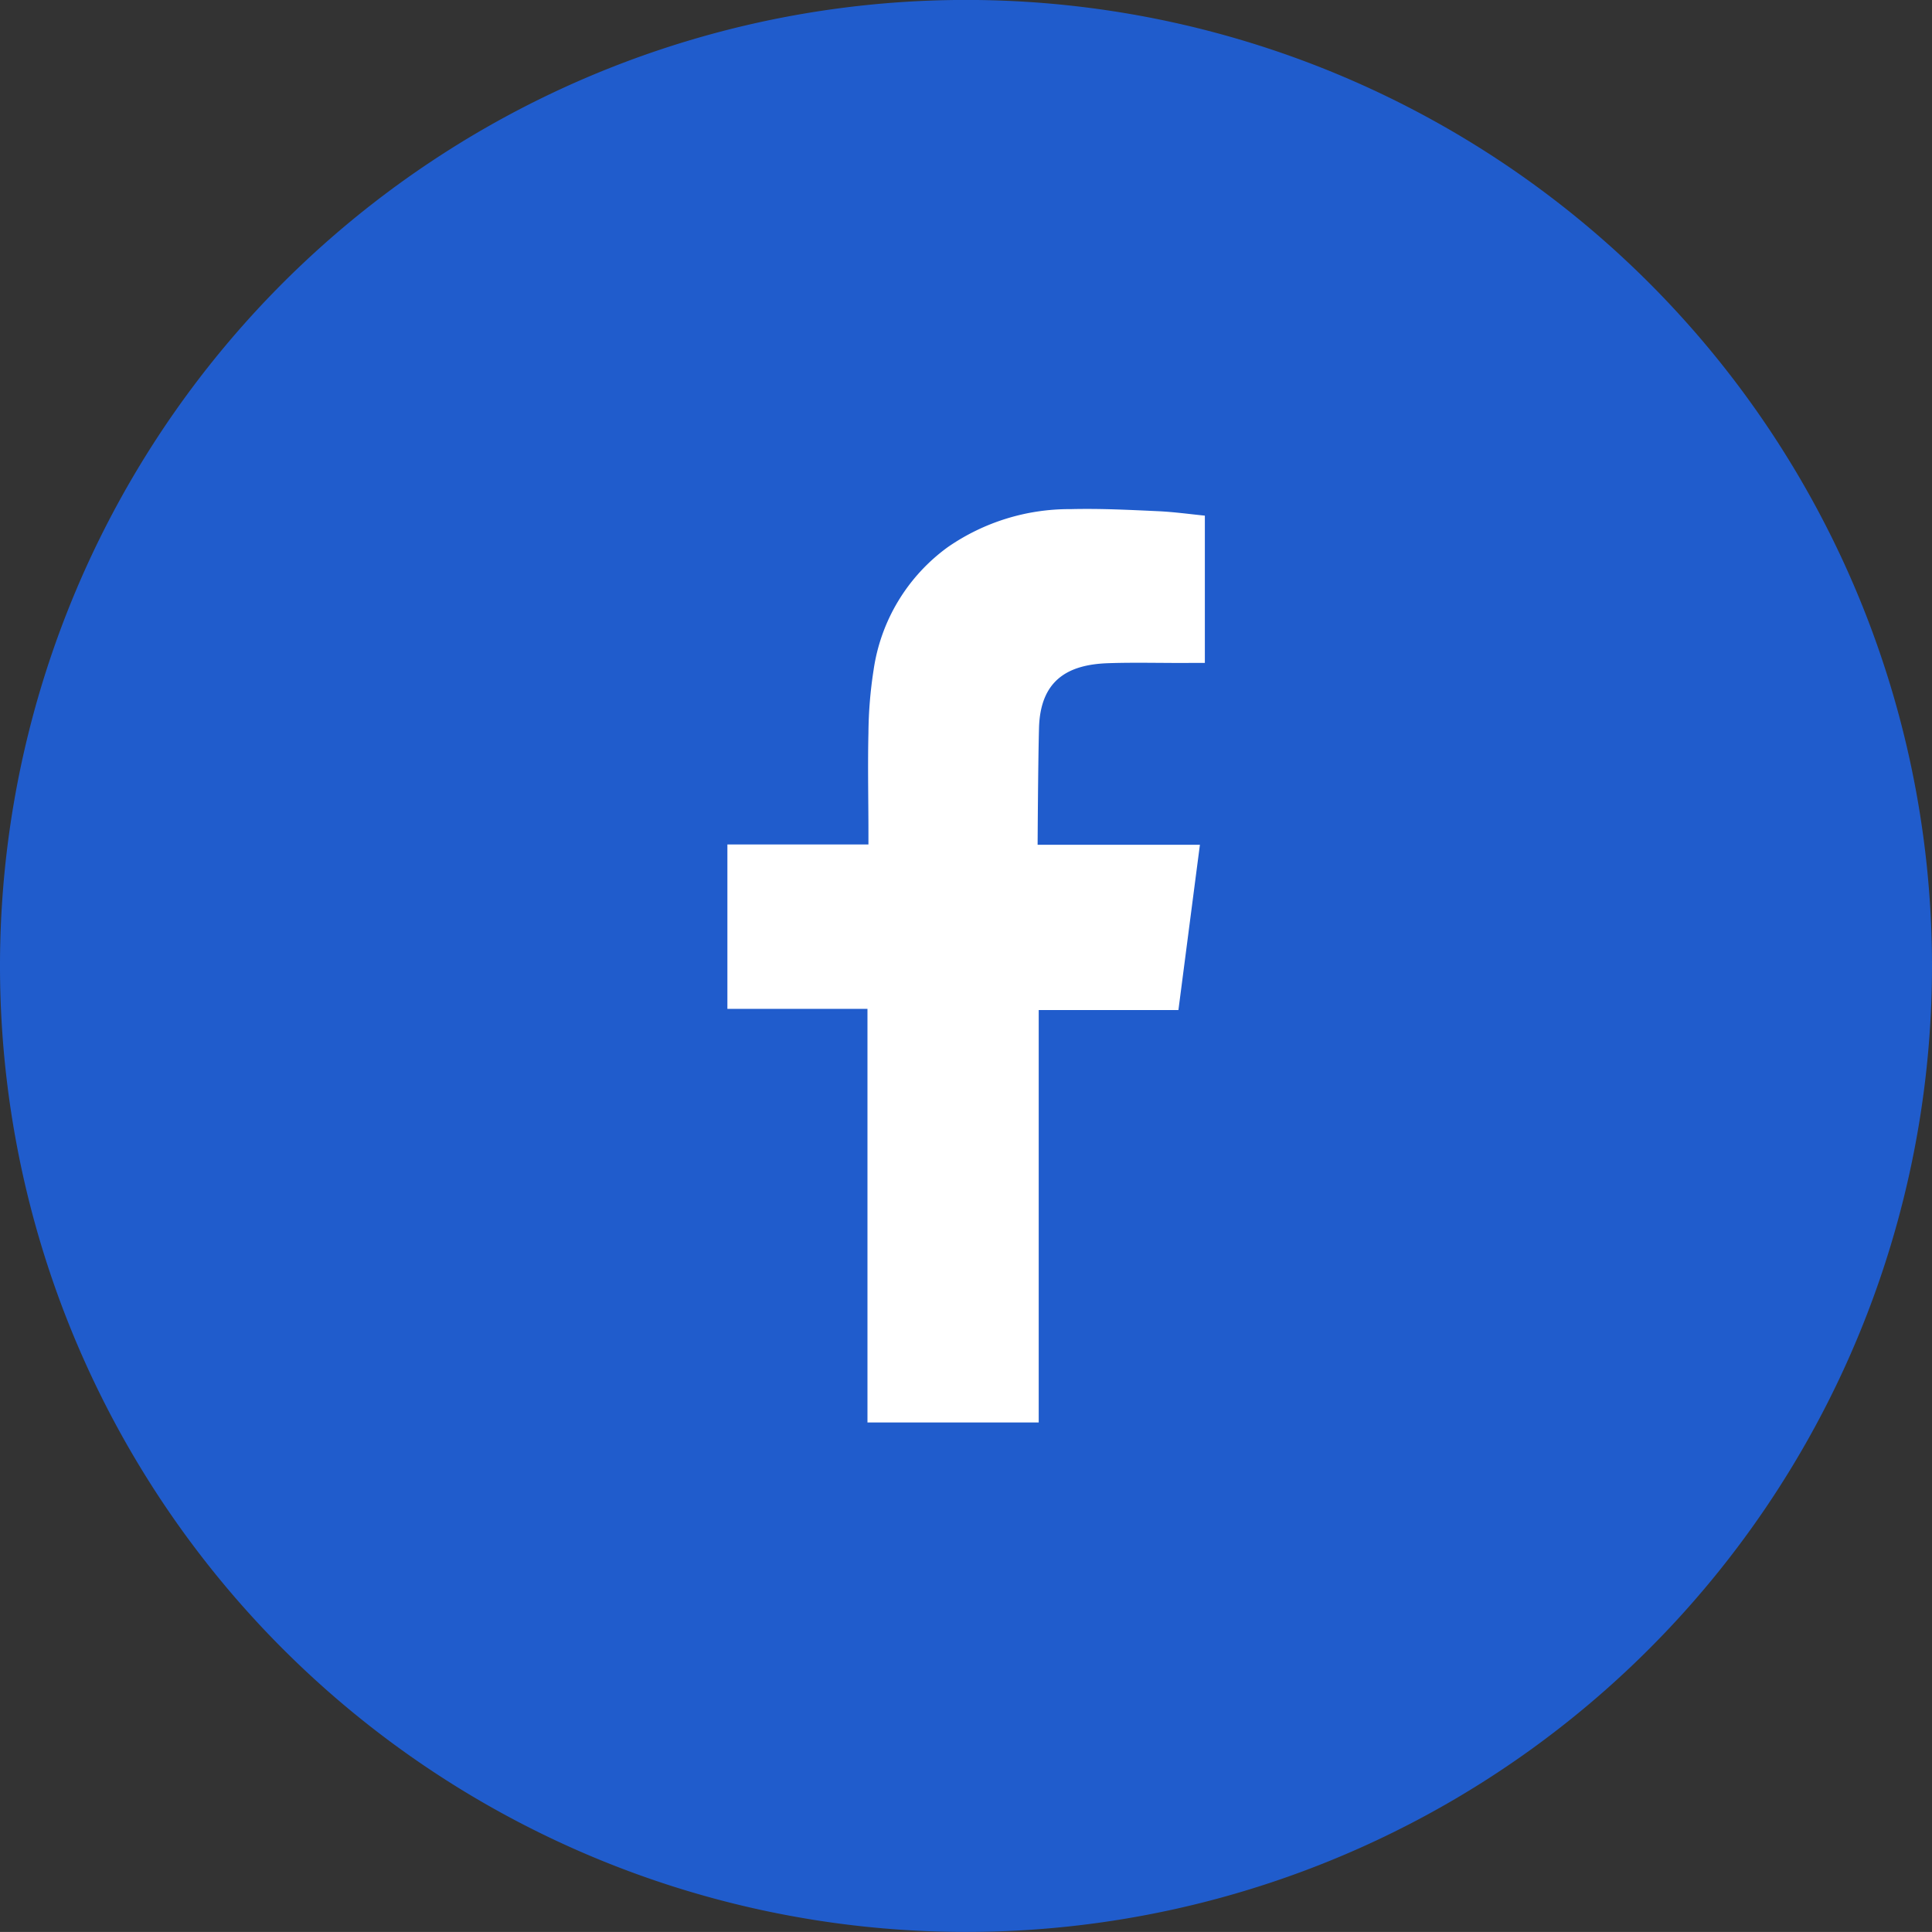
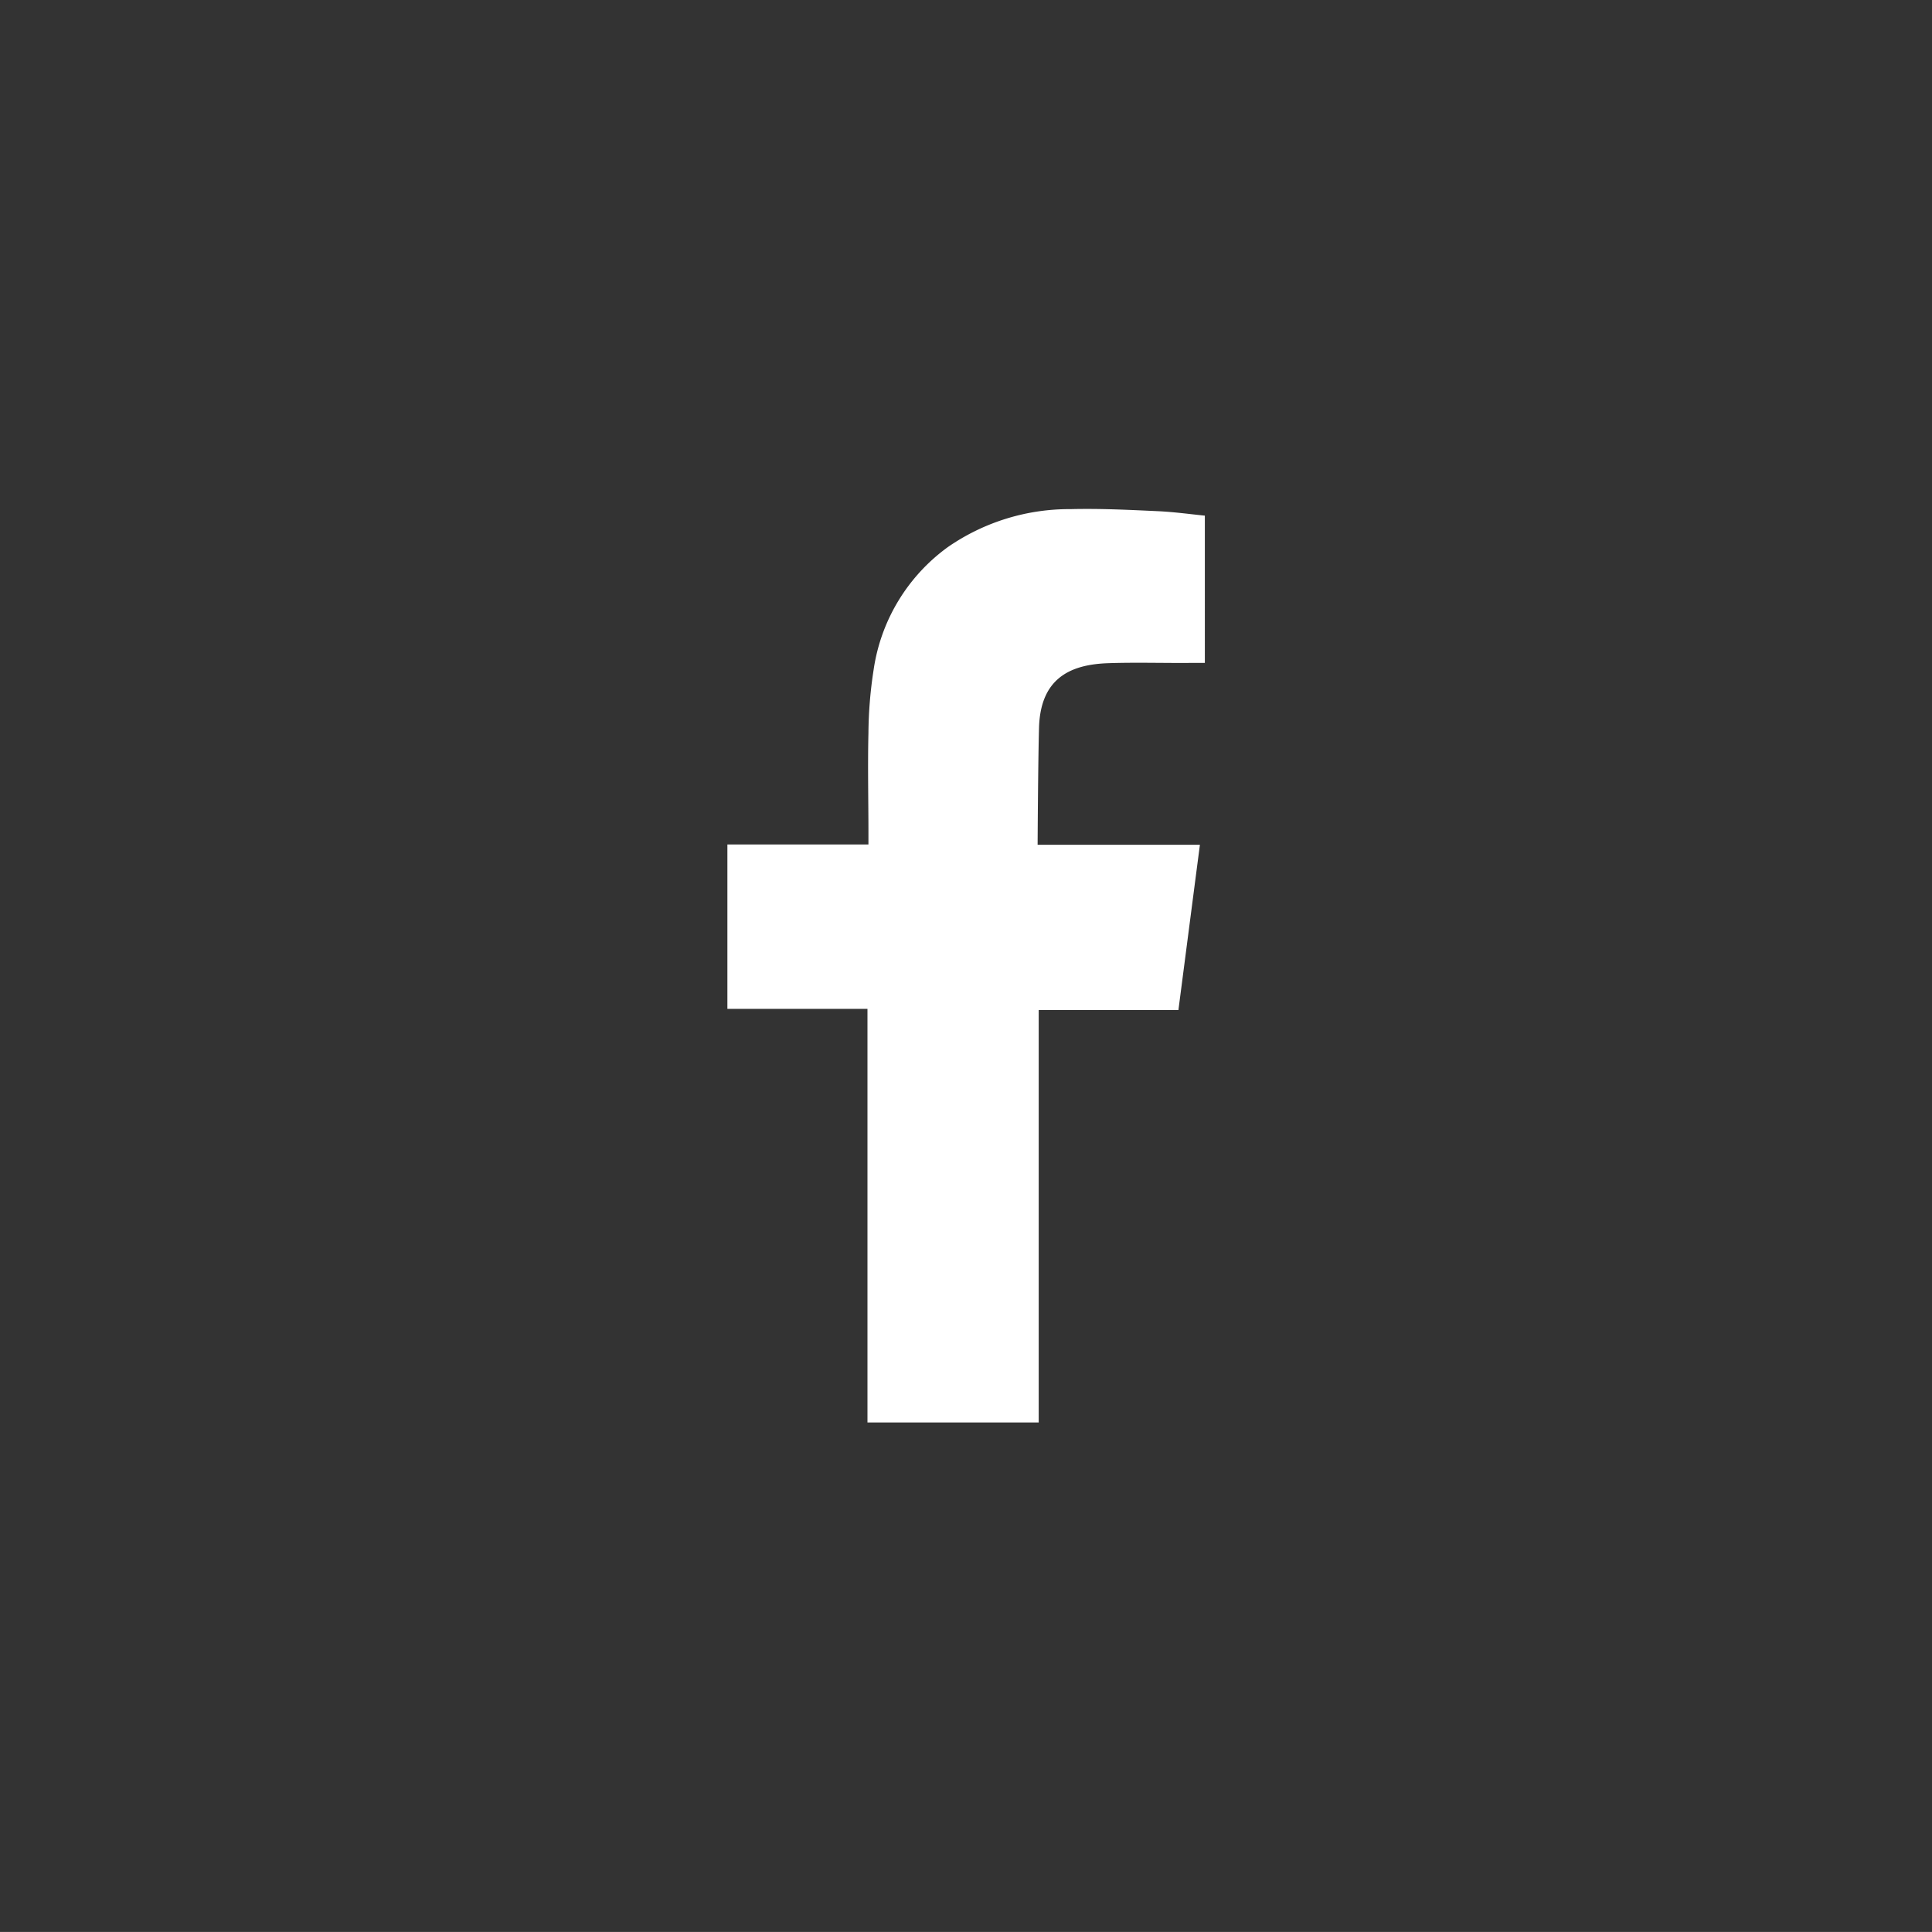
<svg xmlns="http://www.w3.org/2000/svg" width="31.724" height="31.723" viewBox="0 0 31.724 31.723">
  <rect x="0" y="0" width="31.724" height="31.723" fill="#333333" stroke="none" />
  <g id="Group_12755" data-name="Group 12755" transform="translate(-326 -5020.001)">
-     <path id="Path_44" data-name="Path 44" d="M31.724,15.862A15.862,15.862,0,1,1,15.862,0,15.862,15.862,0,0,1,31.724,15.862" transform="translate(326 5020)" fill="#205ccc" />
    <path id="Path_45" data-name="Path 45" d="M18.193,10.891c.465-.016.929,0,1.4-.005h.191V8.468c-.248-.025-.508-.061-.768-.073-.477-.022-.954-.046-1.432-.034a3.505,3.505,0,0,0-2.021.624A3.025,3.025,0,0,0,14.345,11a7.066,7.066,0,0,0-.085,1.038c-.013.543,0,1.085,0,1.629v.2H11.944v2.7h2.3v6.791h2.812V16.586H19.35c.117-.9.232-1.787.353-2.714h-.516c-.652,0-2.149,0-2.149,0s.007-1.338.023-1.919c.022-.8.494-1.04,1.132-1.062" transform="translate(326 5020)" fill="#fff" fill-rule="evenodd" />
  </g>
</svg>